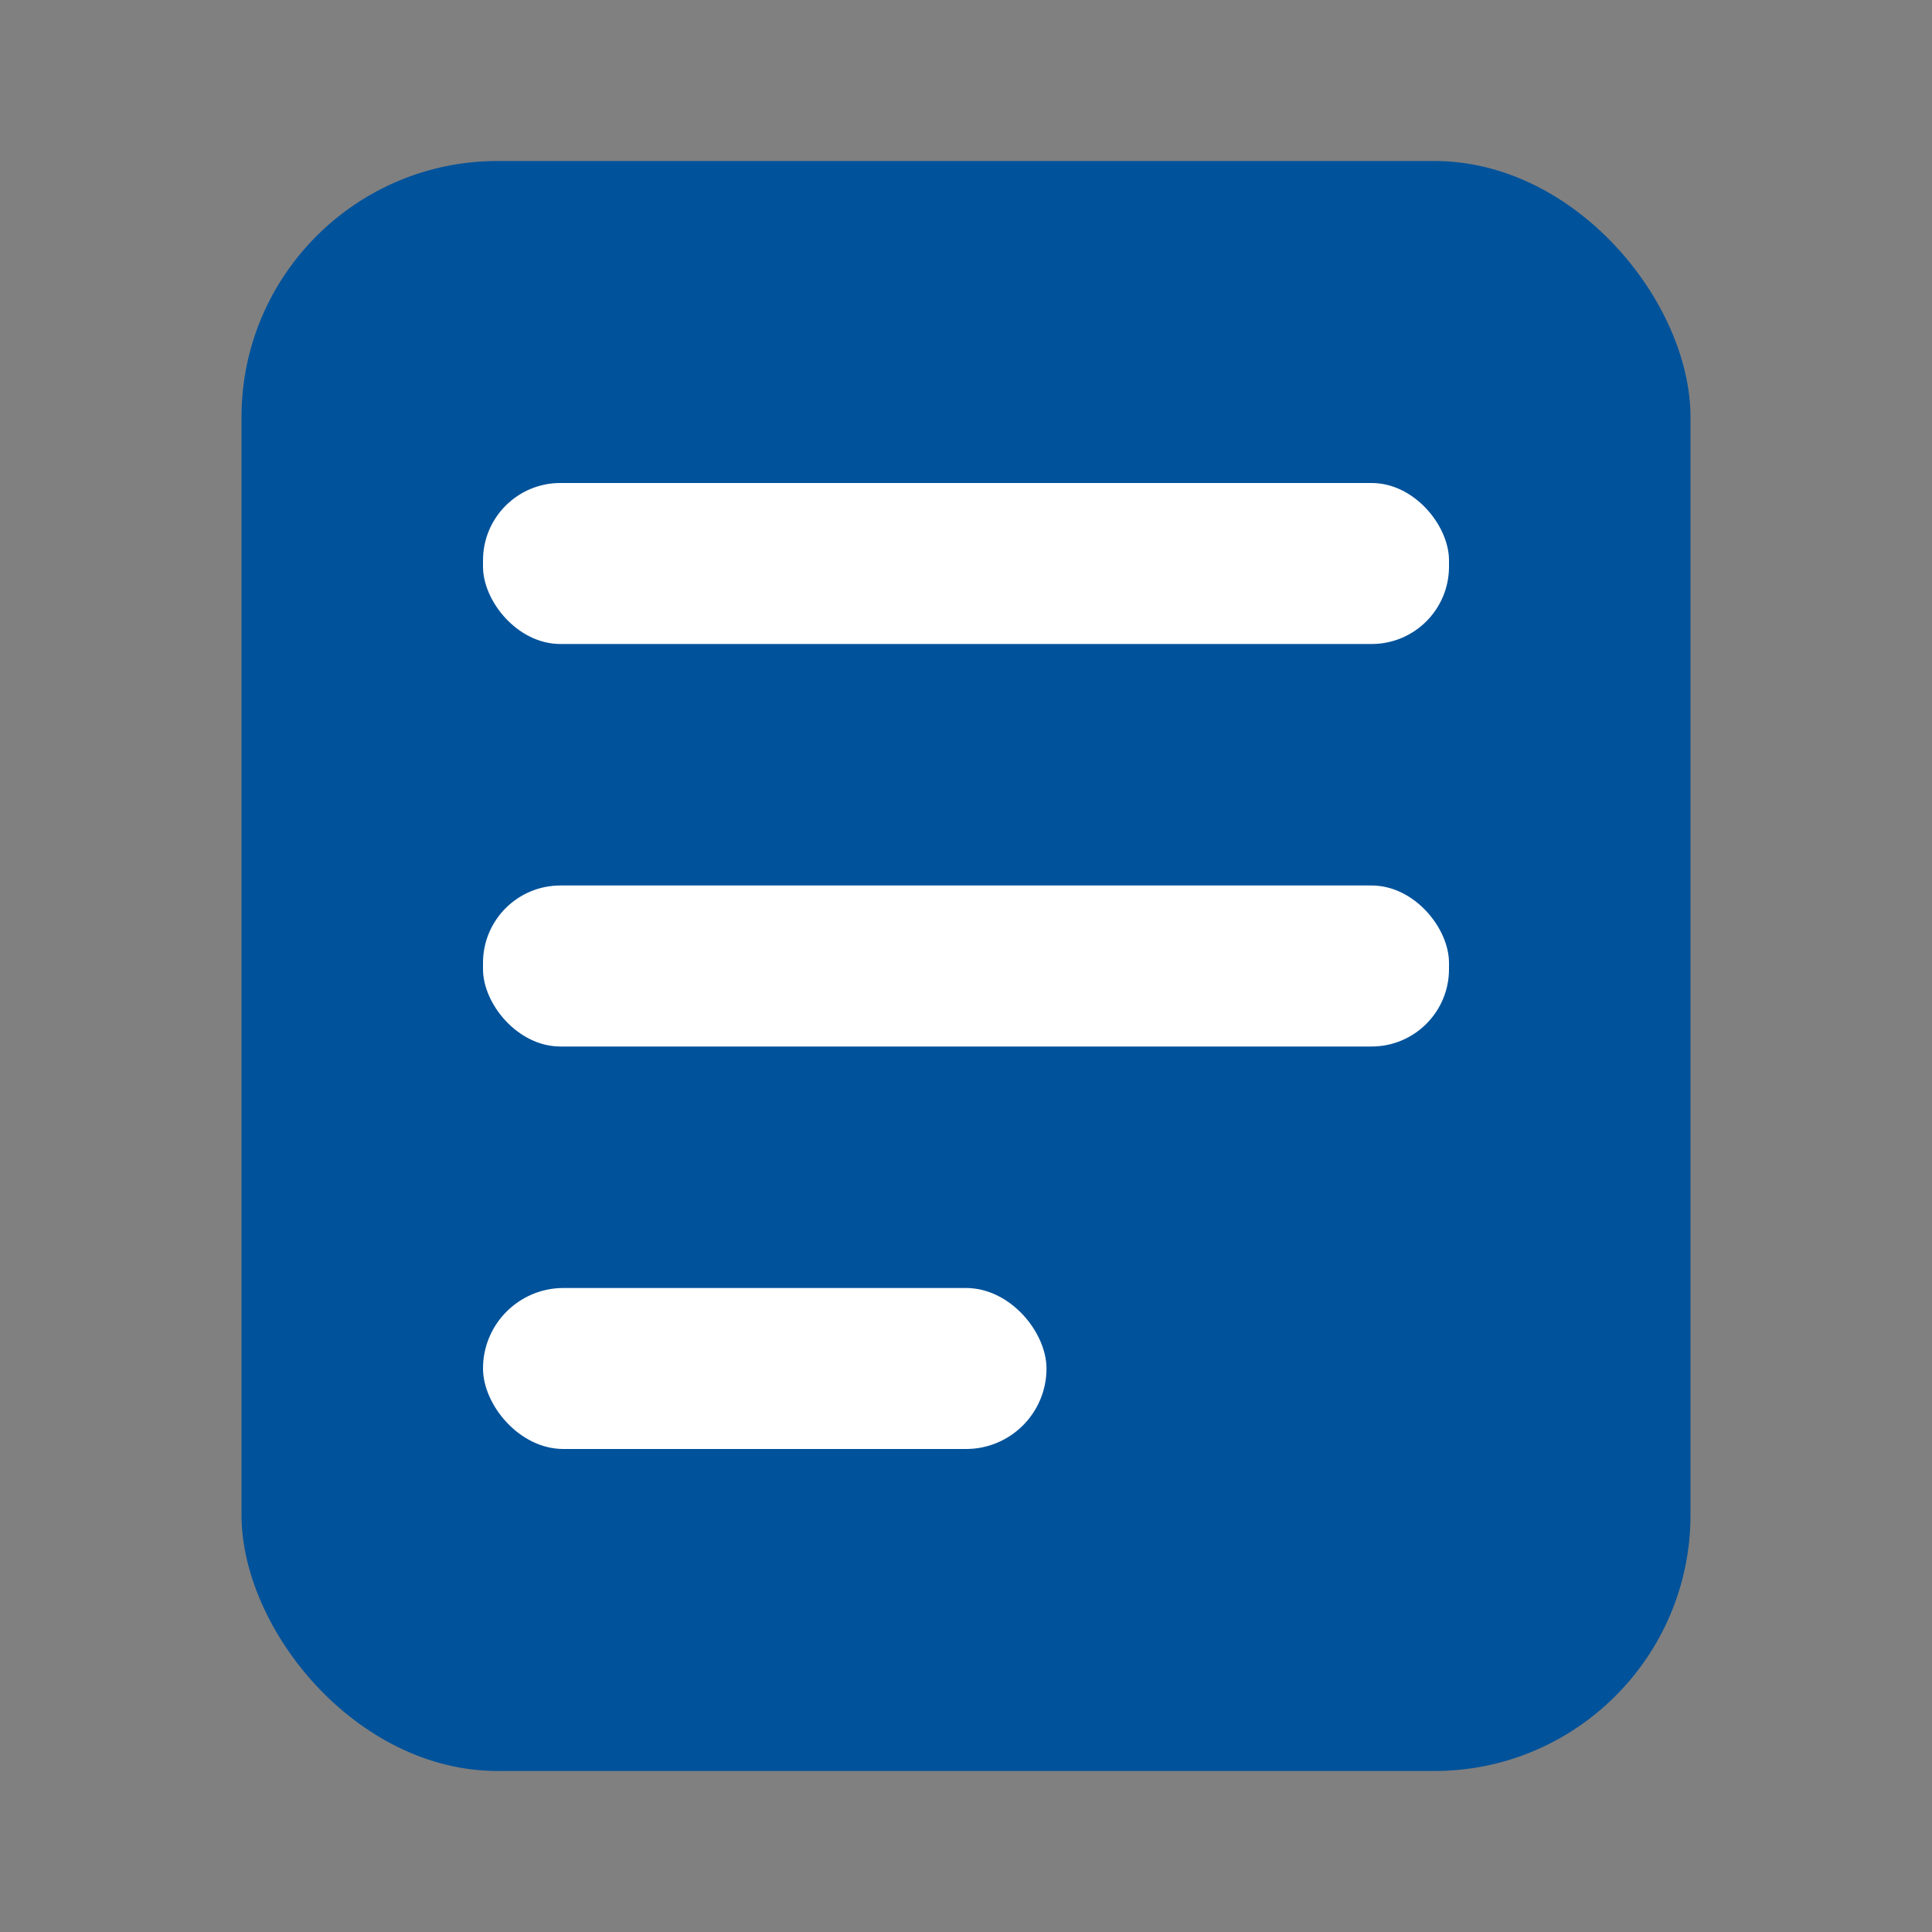
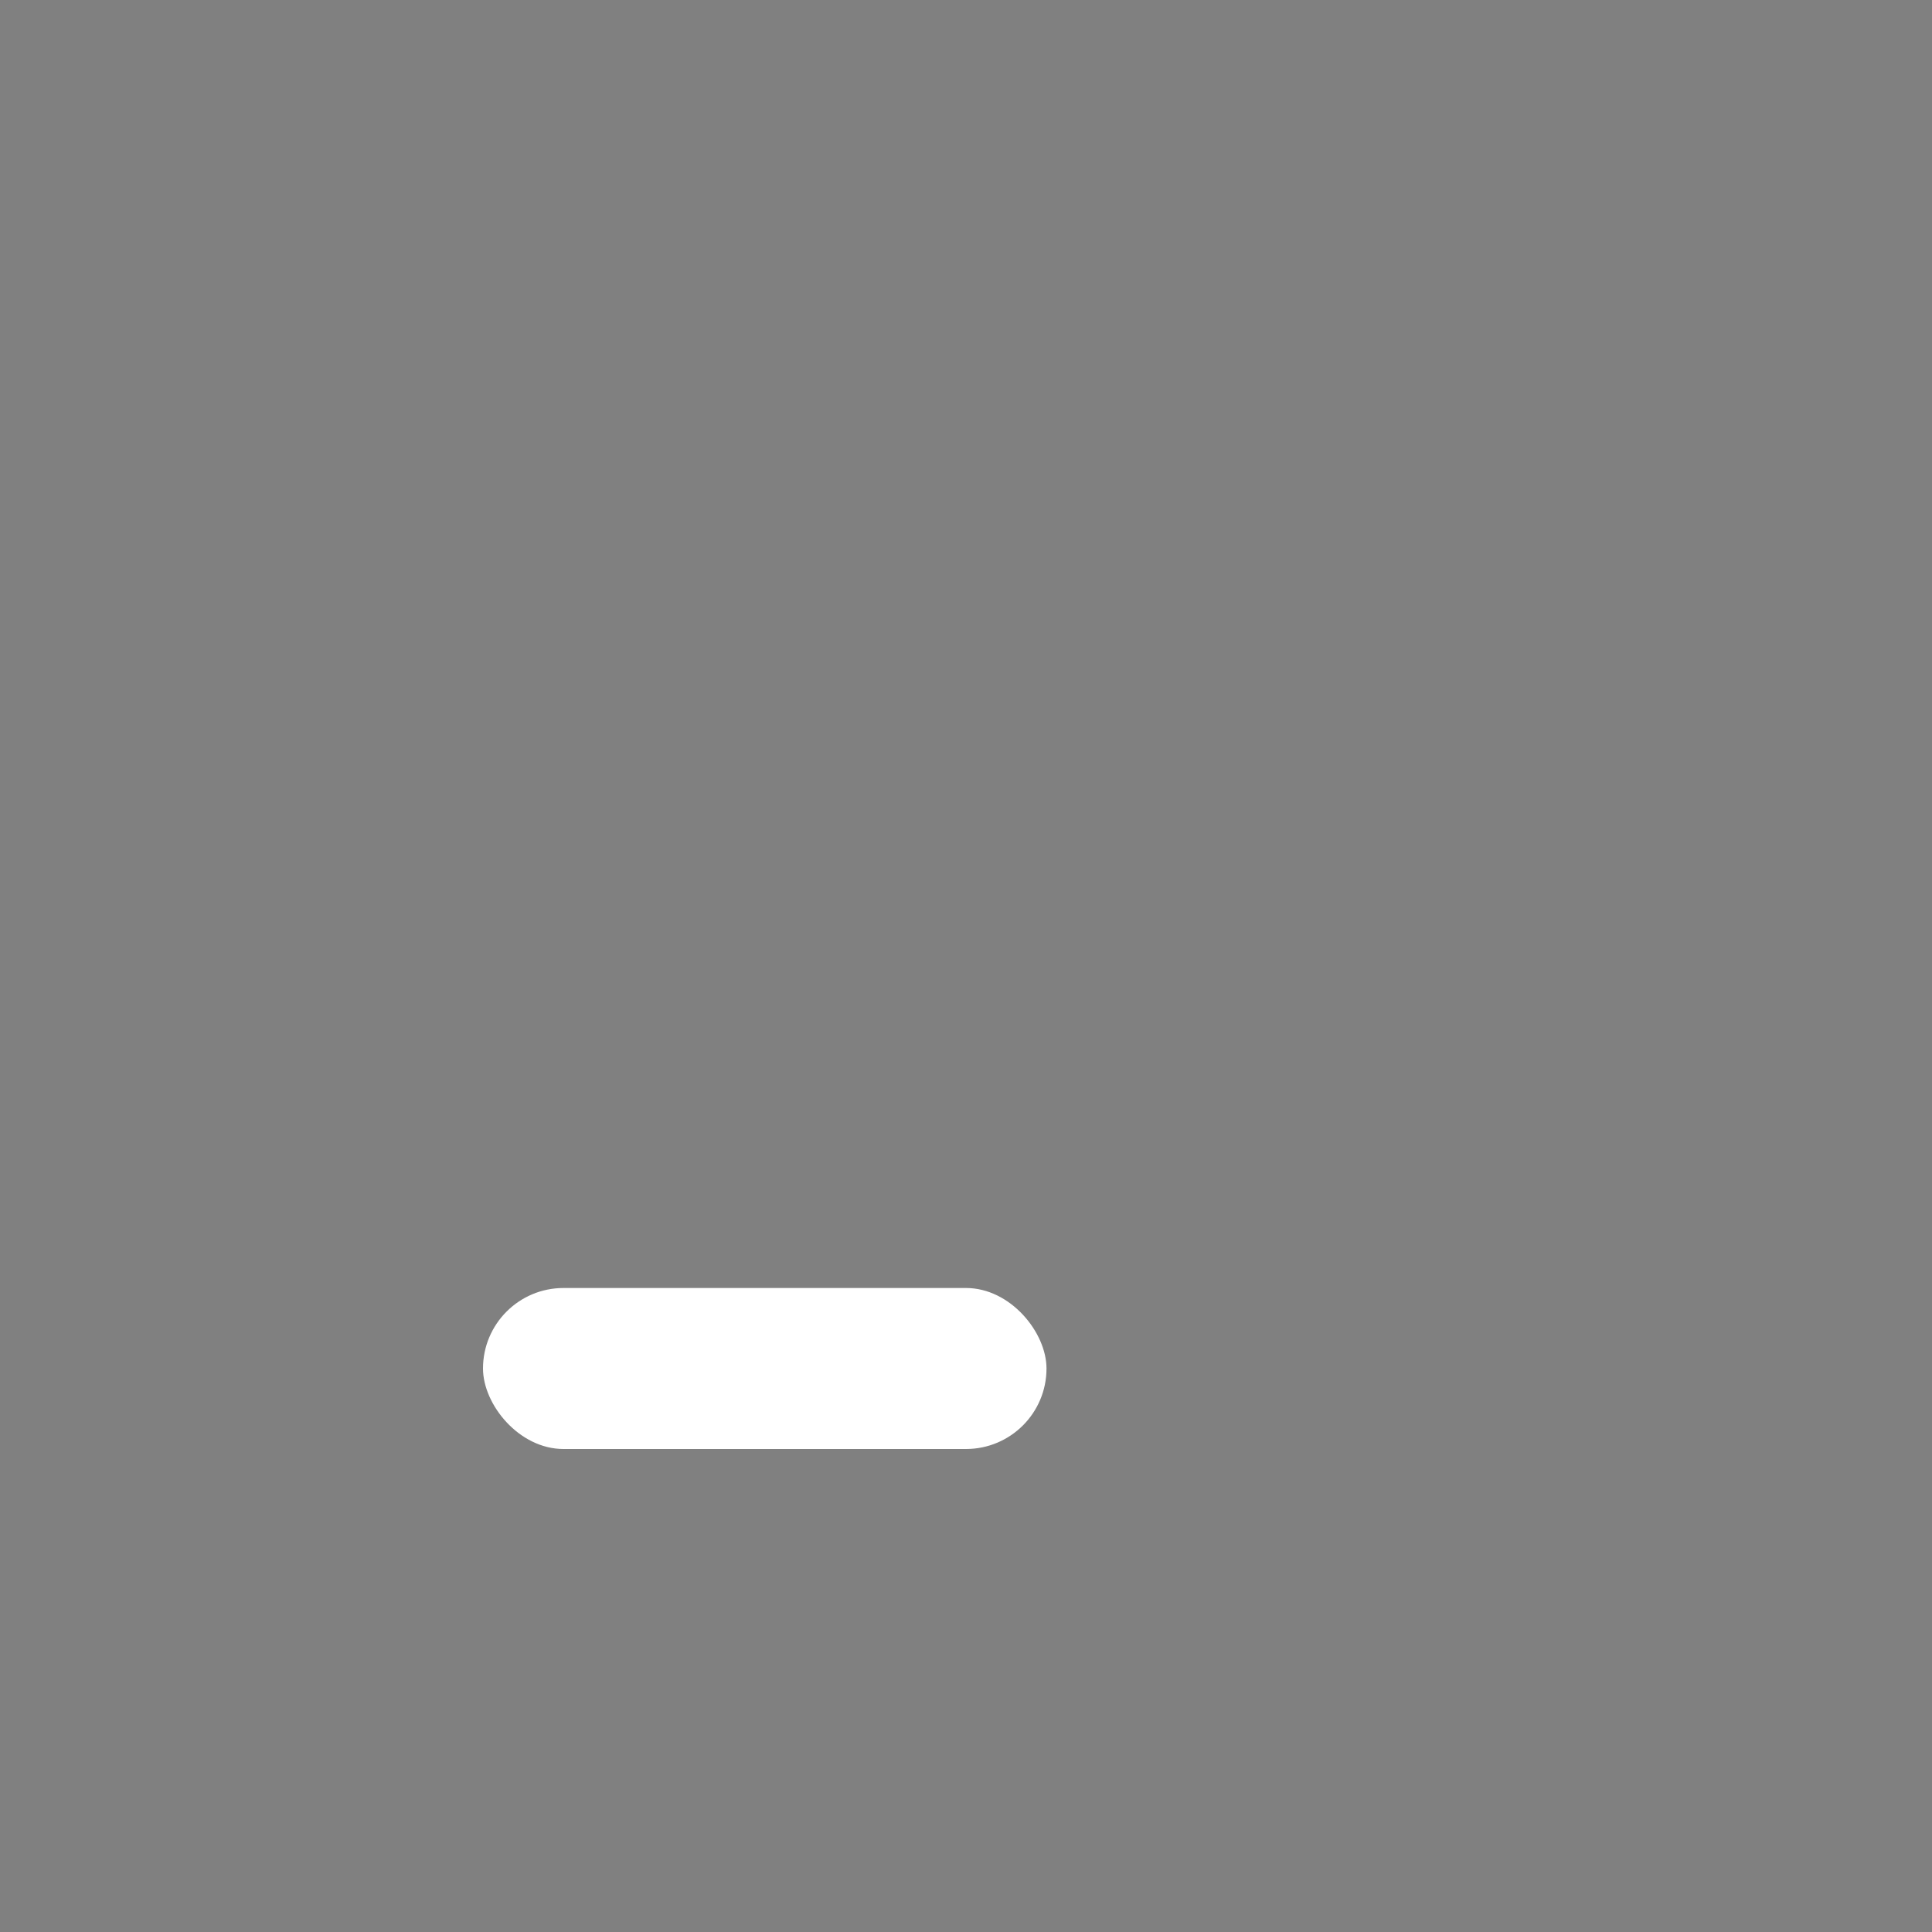
<svg xmlns="http://www.w3.org/2000/svg" id="icon" width="24" height="24" viewBox="0 0 24 24">
  <rect x="0" y="0" width="24" height="24" fill="#808080" stroke="none" />
  <defs>
    <style>.cls-1{fill:none;}.cls-1,.cls-2,.cls-3{stroke-width:0px;}.cls-2{fill:#fff;}.cls-3{fill:#00529b;}</style>
  </defs>
-   <rect class="cls-3" x="3" y="2" width="18" height="20" rx="3.182" ry="3.182" />
-   <rect class="cls-2" x="6" y="6" width="12" height="2" rx=".961" ry=".961" />
-   <rect class="cls-2" x="6" y="11" width="12" height="2" rx=".961" ry=".961" />
  <rect class="cls-2" x="6" y="16" width="7" height="2" rx="1" ry="1" />
  <rect class="cls-1" width="24" height="24" />
</svg>